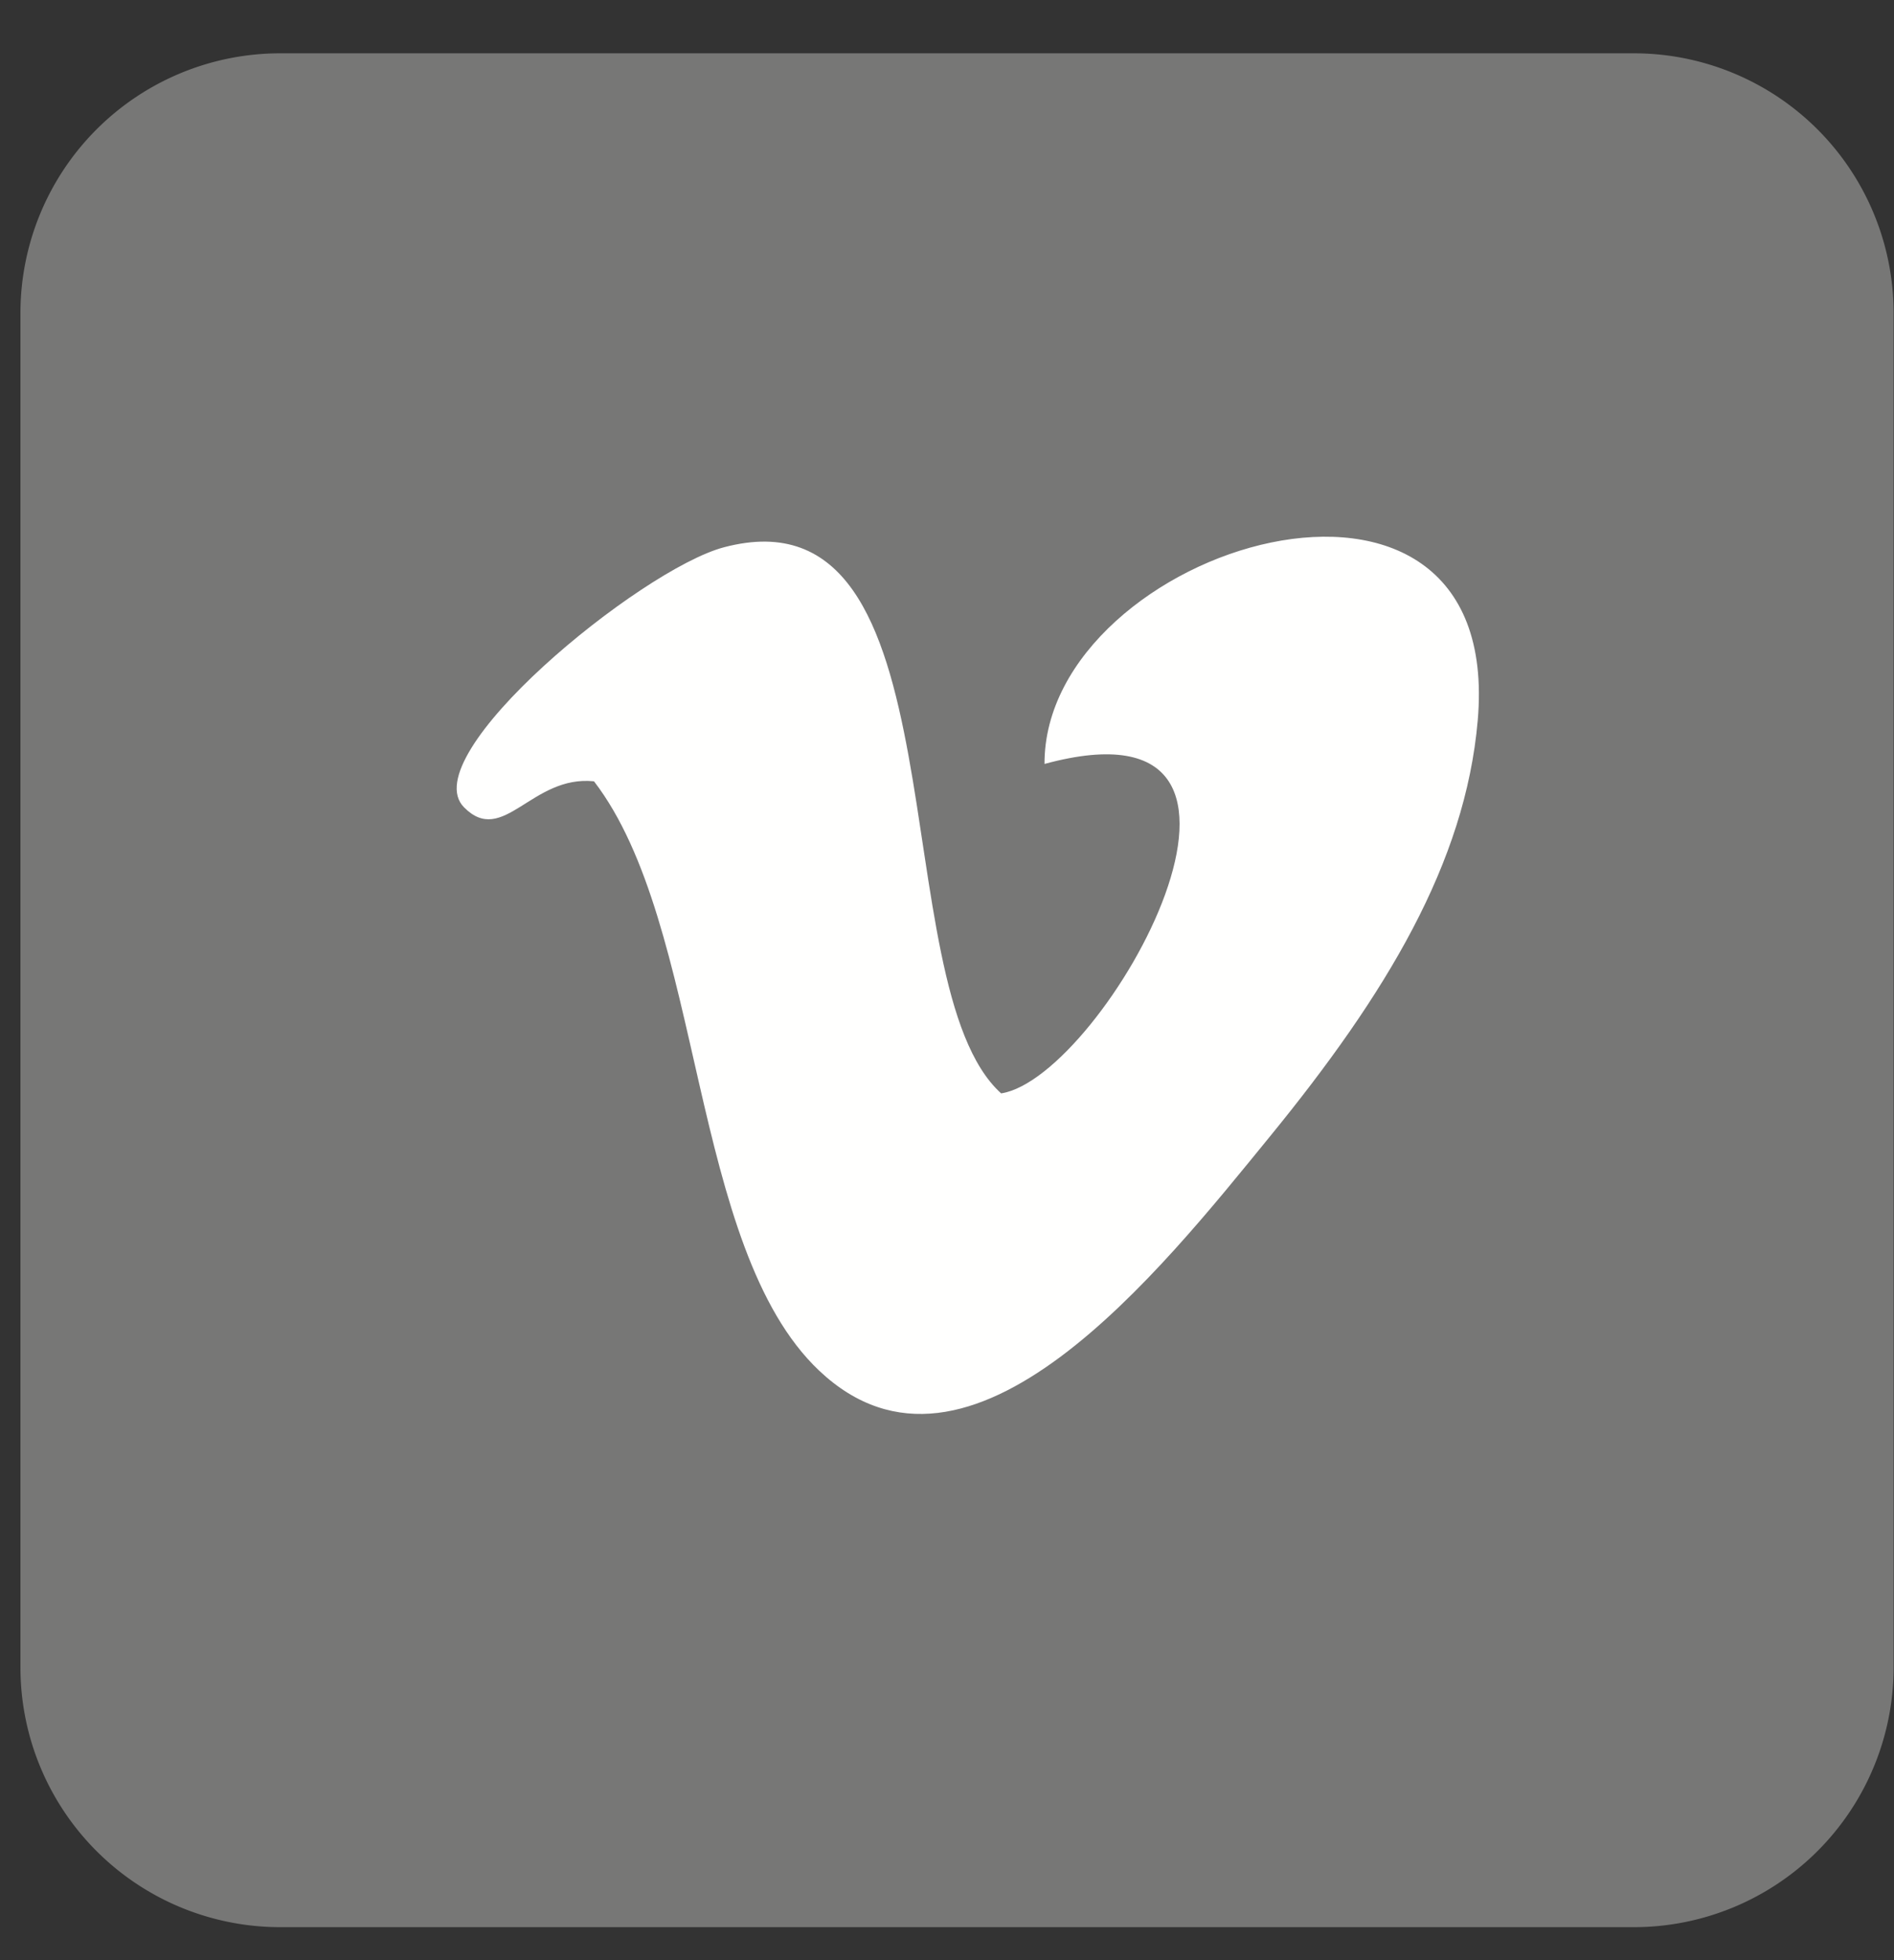
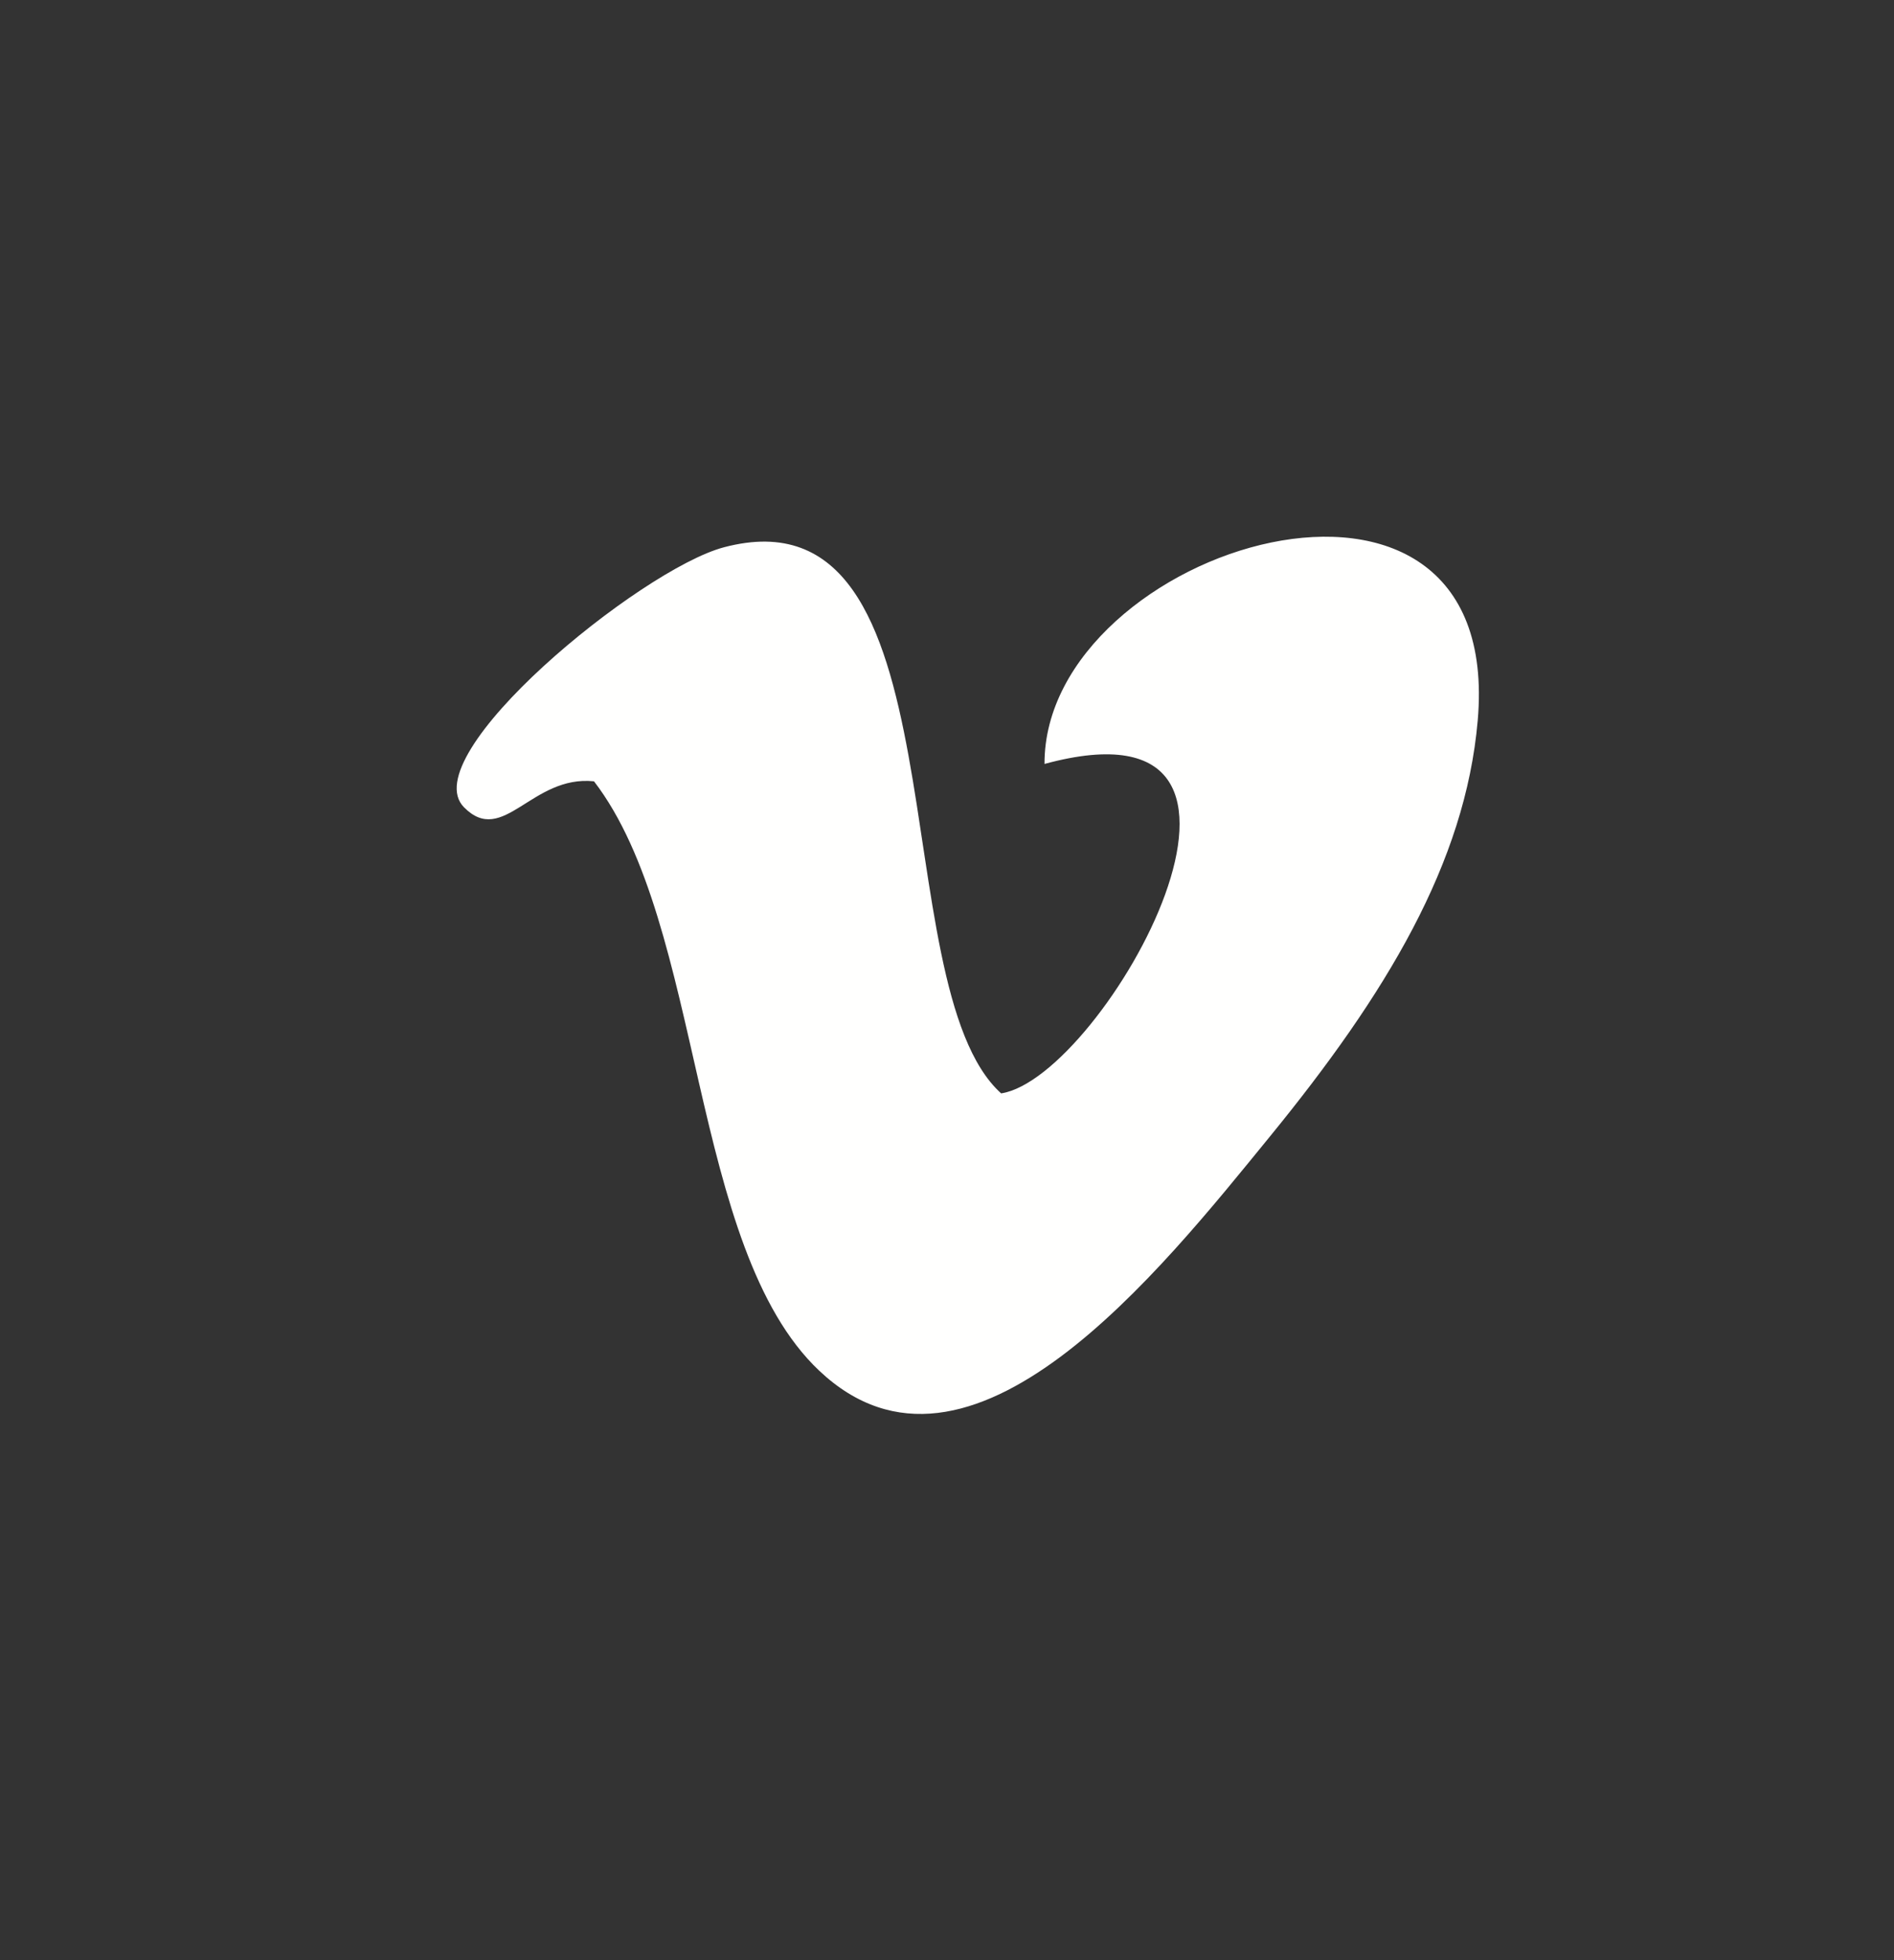
<svg xmlns="http://www.w3.org/2000/svg" width="29" height="30" viewBox="0 0 29 30">
  <rect x="0" y="0" width="29" height="30" fill="#333333" stroke="none" />
  <g fill="none" fill-rule="evenodd">
-     <path fill="#777776" d="M28.994 25.529a3.977 3.977 0 0 1-3.966 3.966H4.28a3.977 3.977 0 0 1-3.967-3.966V4.779A3.977 3.977 0 0 1 4.28.816h20.748a3.977 3.977 0 0 1 3.966 3.965v20.749z" />
    <path fill="#FFFFFE" d="M15.33 16.734c1.577-.244 4.894-6.191.663-5.042-.01-3.327 7.056-5.49 6.633-.663-.19 2.18-1.402 4.187-3.184 6.368-1.666 2.04-4.592 5.758-6.898 3.582-1.998-1.886-1.754-6.818-3.449-9.021-.955-.1-1.39 1.005-1.99.398-.78-.791 2.701-3.642 3.98-3.98 3.72-.983 2.4 6.696 4.244 8.358" />
  </g>
</svg>